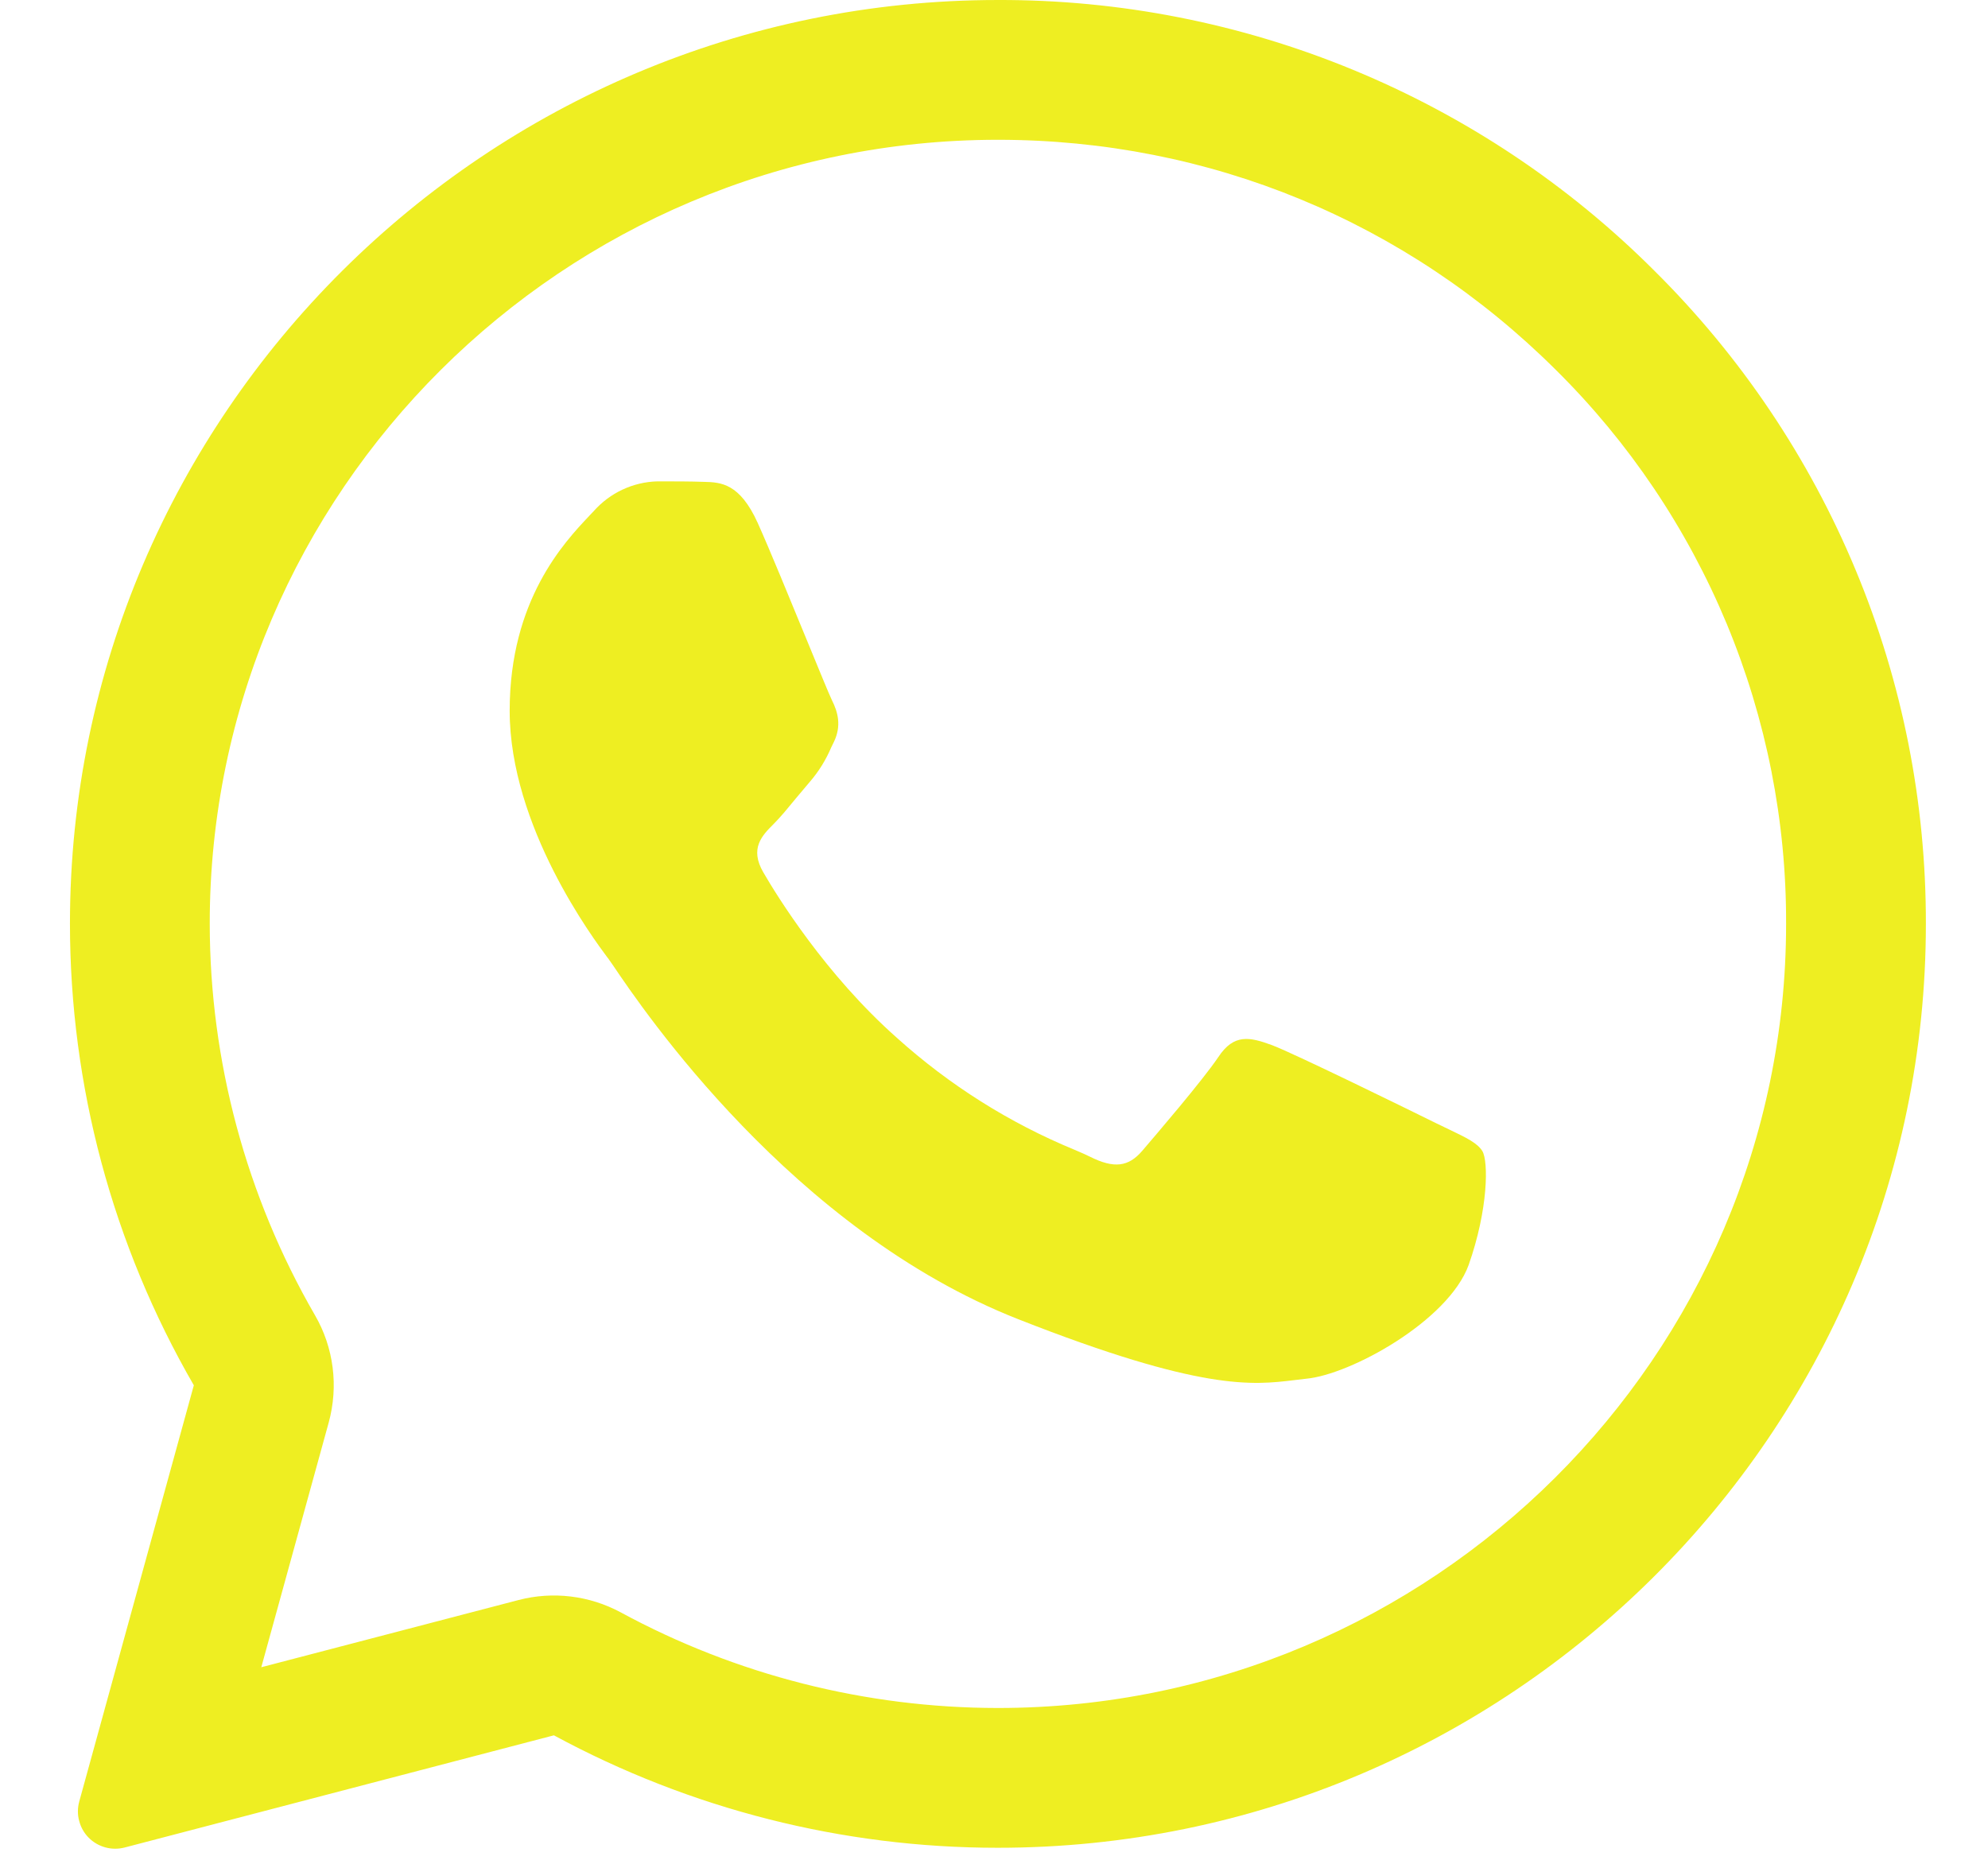
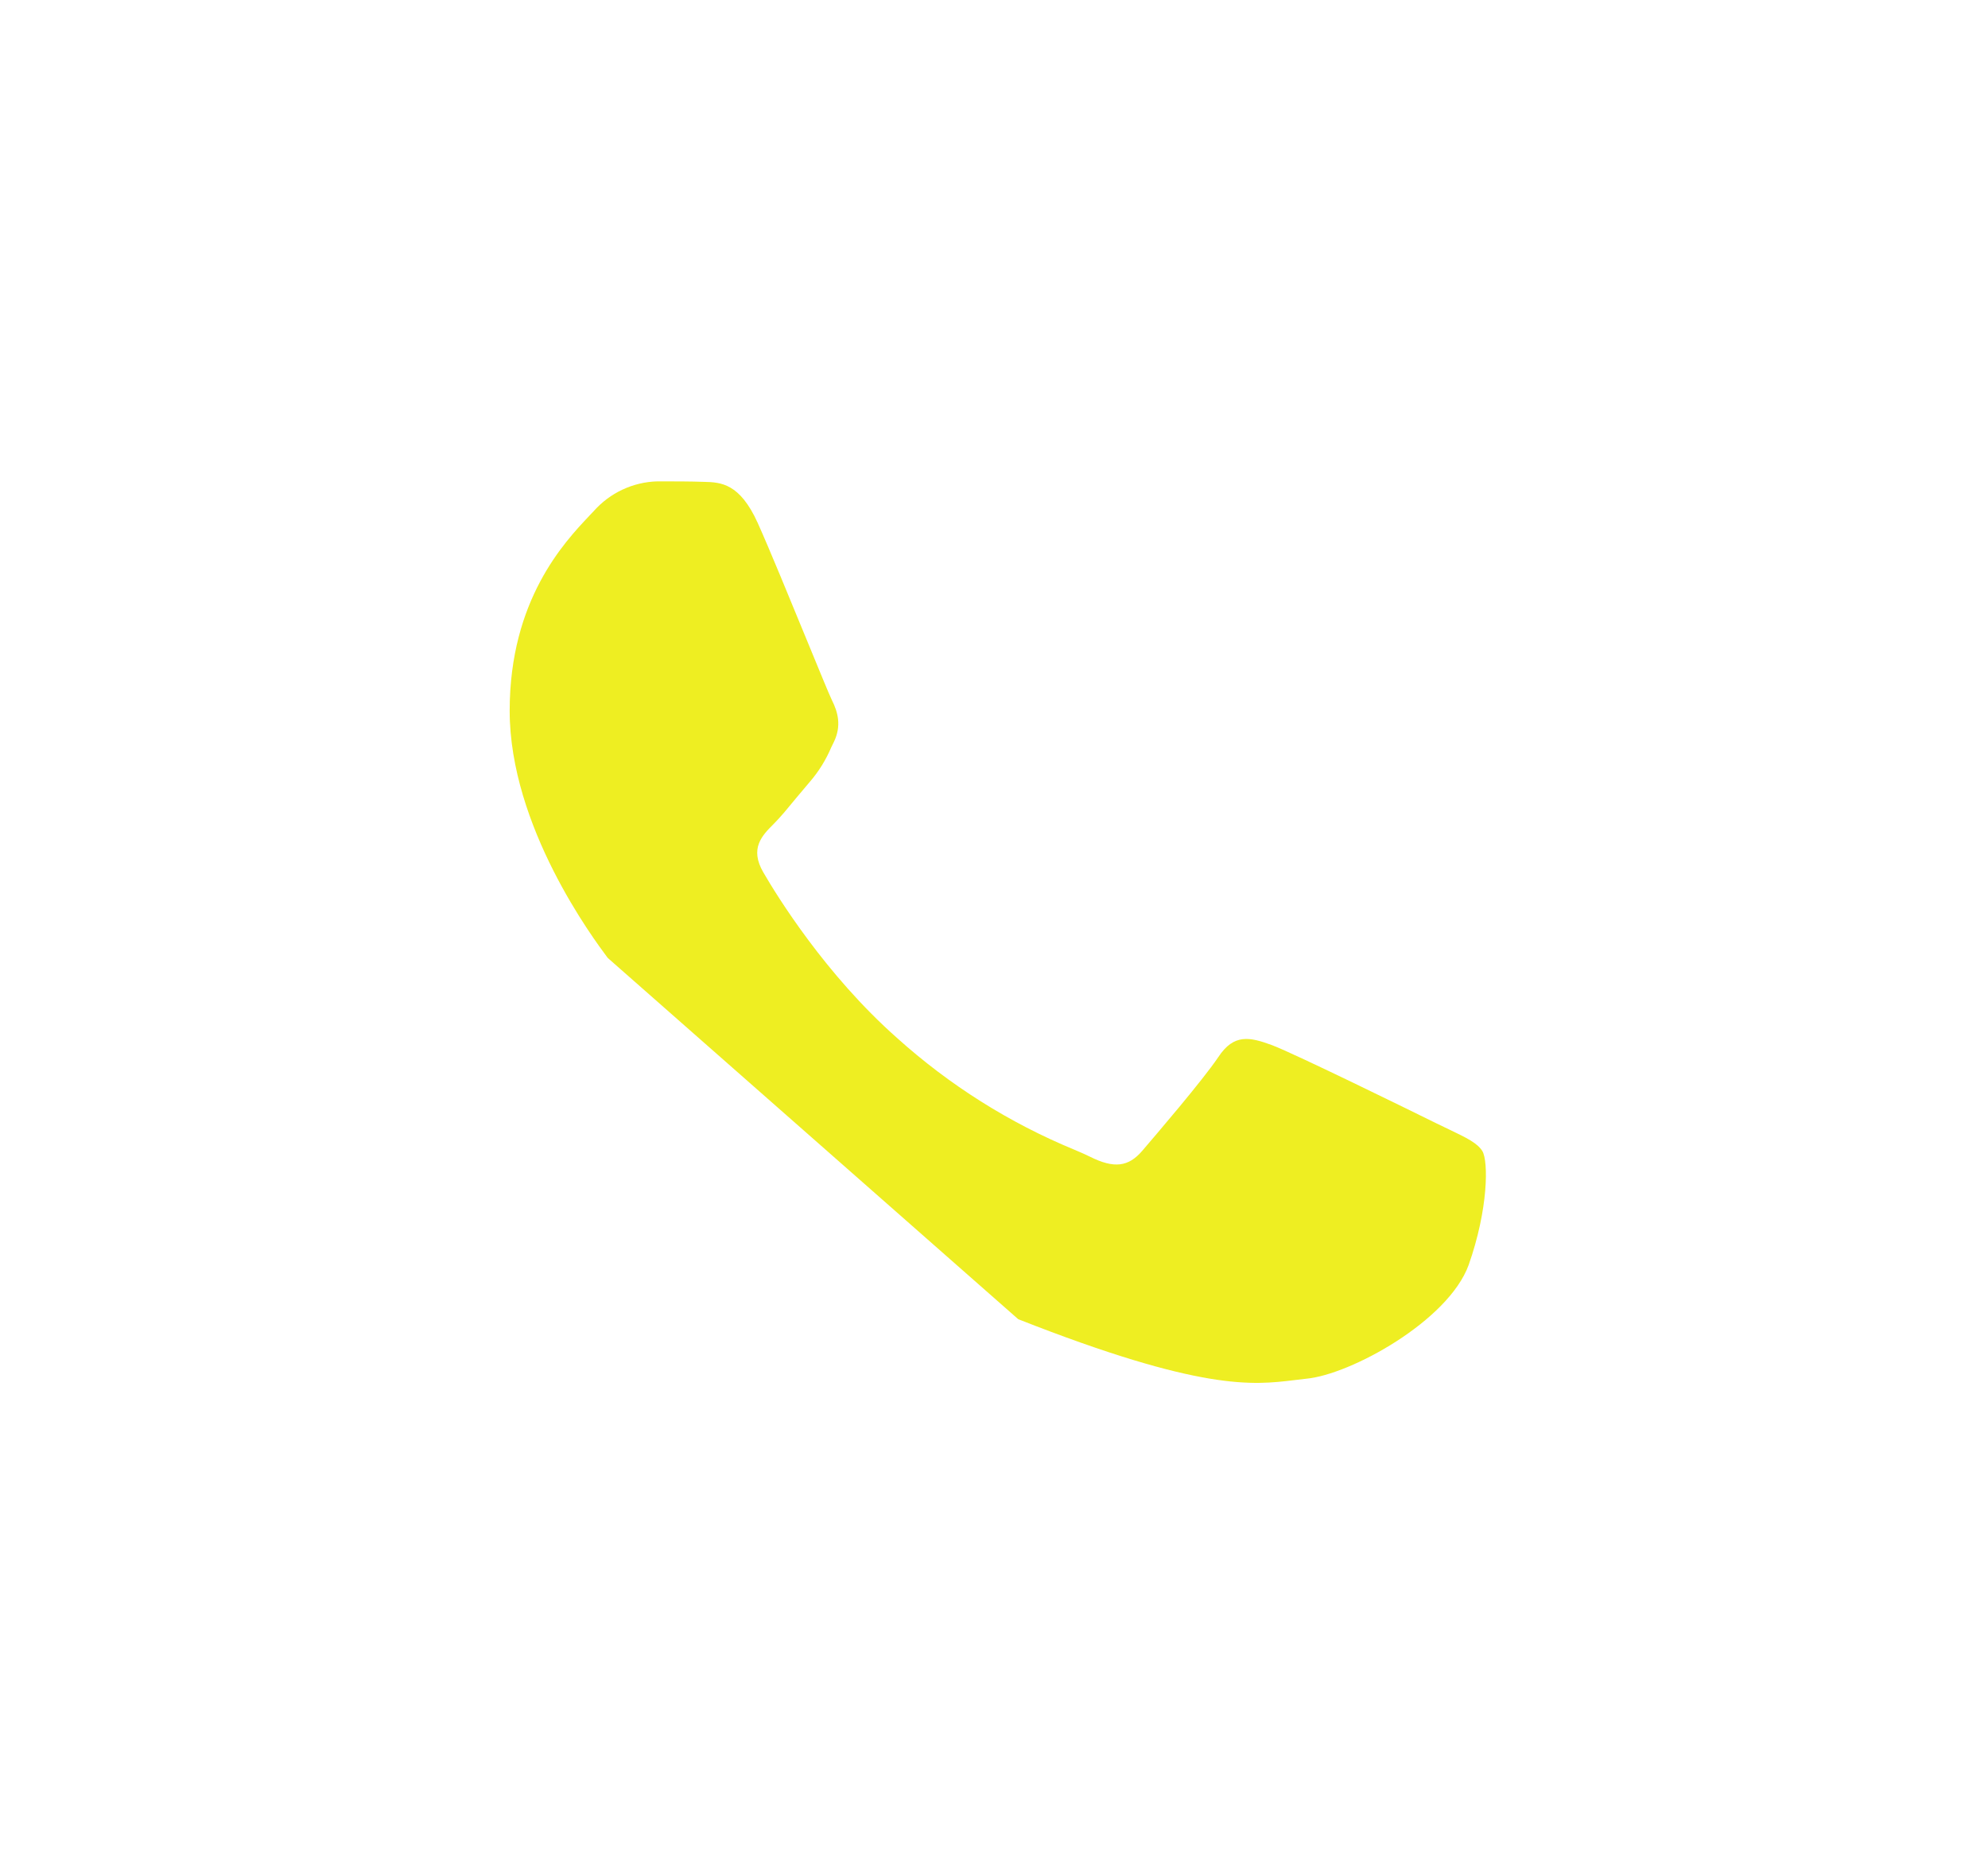
<svg xmlns="http://www.w3.org/2000/svg" width="16" height="15" viewBox="0 0 16 15" fill="none">
-   <path d="M5.665 3.878C5.802 3.881 5.954 3.889 6.099 4.21C6.195 4.424 6.356 4.817 6.488 5.138C6.591 5.388 6.675 5.594 6.696 5.636C6.744 5.732 6.774 5.842 6.711 5.972L6.69 6.015C6.647 6.116 6.589 6.21 6.517 6.293L6.41 6.42C6.346 6.498 6.283 6.575 6.229 6.629C6.132 6.725 6.032 6.828 6.143 7.02C6.254 7.212 6.644 7.844 7.219 8.353C7.64 8.732 8.123 9.037 8.647 9.253C8.699 9.275 8.742 9.294 8.774 9.31C8.967 9.406 9.082 9.391 9.193 9.262C9.304 9.132 9.675 8.7 9.805 8.508C9.931 8.316 10.06 8.346 10.239 8.412C10.417 8.479 11.367 8.945 11.559 9.04L11.667 9.092C11.801 9.156 11.892 9.2 11.931 9.265C11.979 9.347 11.979 9.73 11.82 10.181C11.656 10.631 10.87 11.063 10.513 11.096L10.412 11.108C10.085 11.147 9.671 11.198 8.195 10.617C6.376 9.902 5.175 8.127 4.933 7.768L4.893 7.711L4.888 7.705C4.778 7.557 4.102 6.653 4.102 5.72C4.102 4.828 4.543 4.363 4.743 4.151L4.778 4.114C4.843 4.041 4.922 3.981 5.011 3.94C5.099 3.899 5.196 3.876 5.293 3.874C5.423 3.874 5.554 3.874 5.665 3.878Z" fill="#EEEE22" />
-   <path fill-rule="evenodd" clip-rule="evenodd" d="M0.638 14.498C0.624 14.549 0.623 14.603 0.637 14.654C0.65 14.705 0.676 14.752 0.713 14.789C0.75 14.827 0.797 14.854 0.848 14.868C0.899 14.882 0.952 14.882 1.003 14.869L4.458 13.966C5.555 14.56 6.782 14.871 8.028 14.871H8.031C12.146 14.871 15.5 11.537 15.5 7.437C15.502 6.459 15.311 5.491 14.935 4.588C14.56 3.686 14.009 2.867 13.315 2.179C12.621 1.485 11.797 0.936 10.89 0.562C9.984 0.188 9.012 -0.003 8.031 3.39261e-05C3.917 3.39261e-05 0.563 3.335 0.563 7.433C0.563 8.738 0.906 10.018 1.56 11.149L0.638 14.498ZM2.646 11.447C2.685 11.303 2.696 11.153 2.677 11.005C2.658 10.857 2.61 10.714 2.535 10.585C1.981 9.627 1.689 8.54 1.688 7.433C1.688 3.961 4.533 1.125 8.031 1.125C9.734 1.125 11.322 1.783 12.521 2.976C13.111 3.559 13.578 4.254 13.897 5.02C14.215 5.786 14.378 6.608 14.375 7.437C14.375 10.909 11.53 13.746 8.031 13.746H8.028C6.969 13.745 5.926 13.481 4.995 12.976C4.744 12.841 4.45 12.805 4.174 12.877L2.103 13.418L2.646 11.447Z" fill="#EEEE22" />
+   <path d="M5.665 3.878C5.802 3.881 5.954 3.889 6.099 4.21C6.195 4.424 6.356 4.817 6.488 5.138C6.591 5.388 6.675 5.594 6.696 5.636C6.744 5.732 6.774 5.842 6.711 5.972L6.69 6.015C6.647 6.116 6.589 6.21 6.517 6.293L6.41 6.42C6.346 6.498 6.283 6.575 6.229 6.629C6.132 6.725 6.032 6.828 6.143 7.02C6.254 7.212 6.644 7.844 7.219 8.353C7.64 8.732 8.123 9.037 8.647 9.253C8.699 9.275 8.742 9.294 8.774 9.31C8.967 9.406 9.082 9.391 9.193 9.262C9.304 9.132 9.675 8.7 9.805 8.508C9.931 8.316 10.06 8.346 10.239 8.412C10.417 8.479 11.367 8.945 11.559 9.04L11.667 9.092C11.801 9.156 11.892 9.2 11.931 9.265C11.979 9.347 11.979 9.73 11.82 10.181C11.656 10.631 10.87 11.063 10.513 11.096L10.412 11.108C10.085 11.147 9.671 11.198 8.195 10.617L4.893 7.711L4.888 7.705C4.778 7.557 4.102 6.653 4.102 5.72C4.102 4.828 4.543 4.363 4.743 4.151L4.778 4.114C4.843 4.041 4.922 3.981 5.011 3.94C5.099 3.899 5.196 3.876 5.293 3.874C5.423 3.874 5.554 3.874 5.665 3.878Z" fill="#EEEE22" />
</svg>